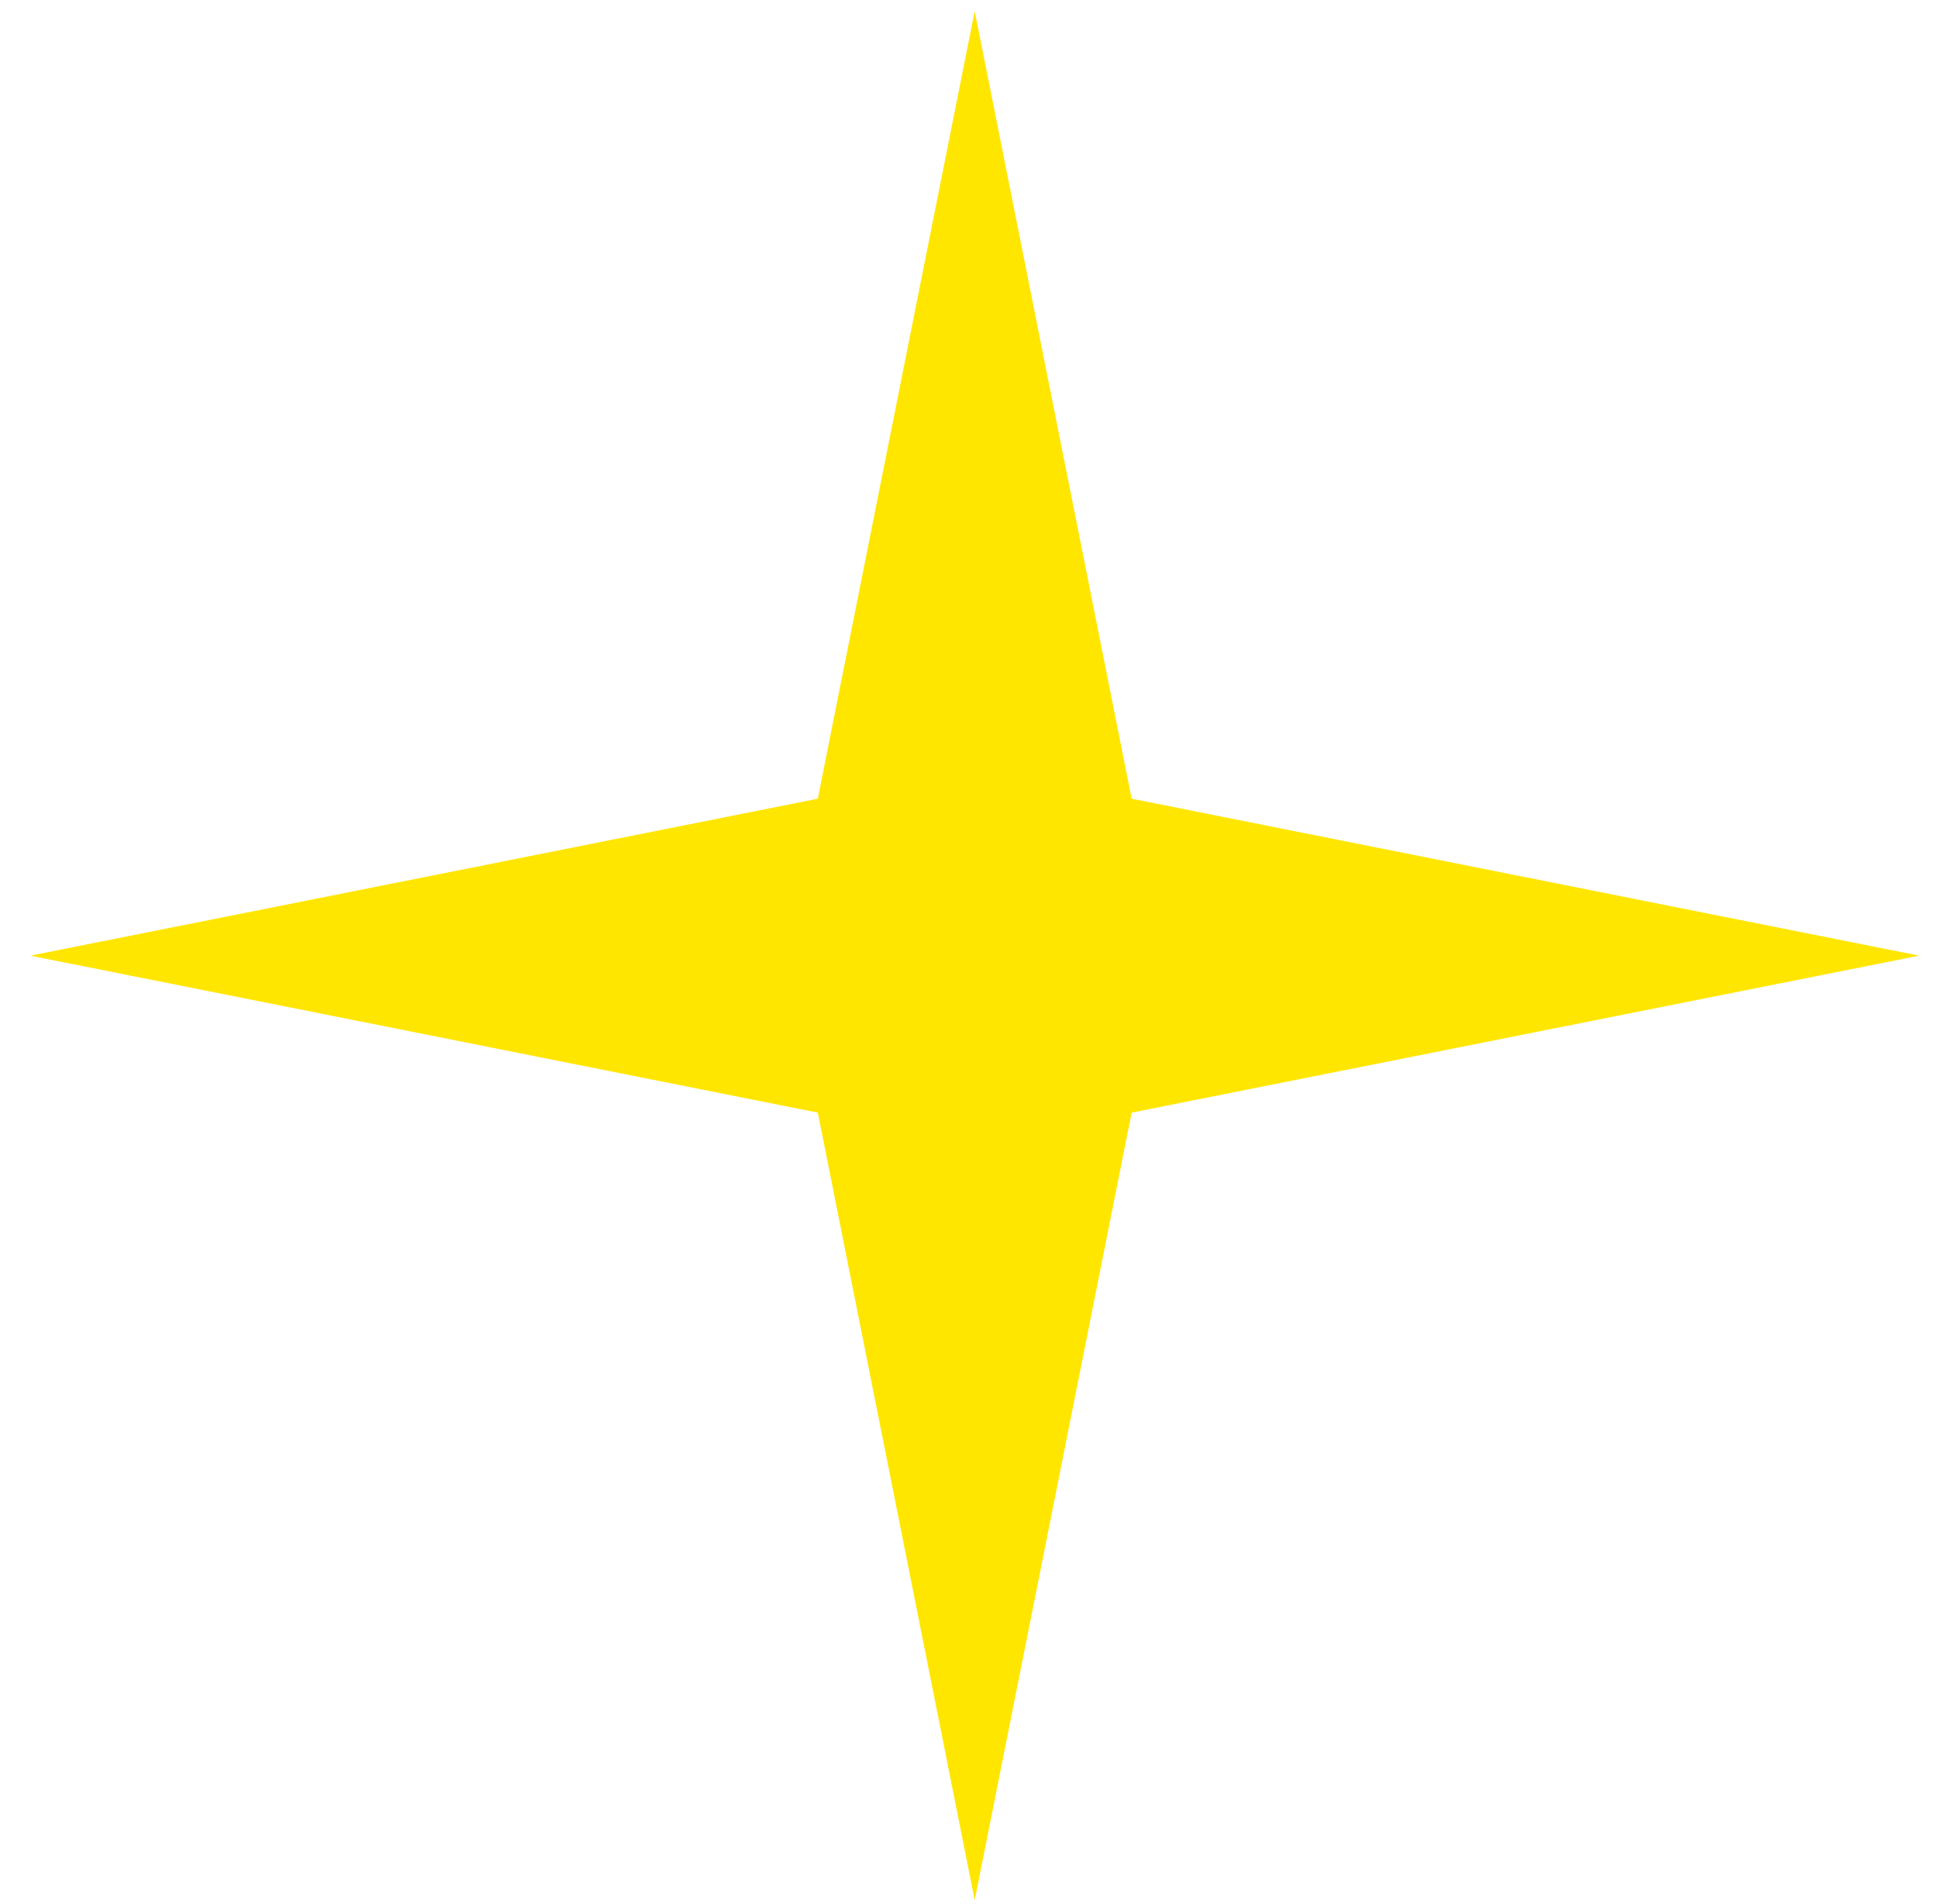
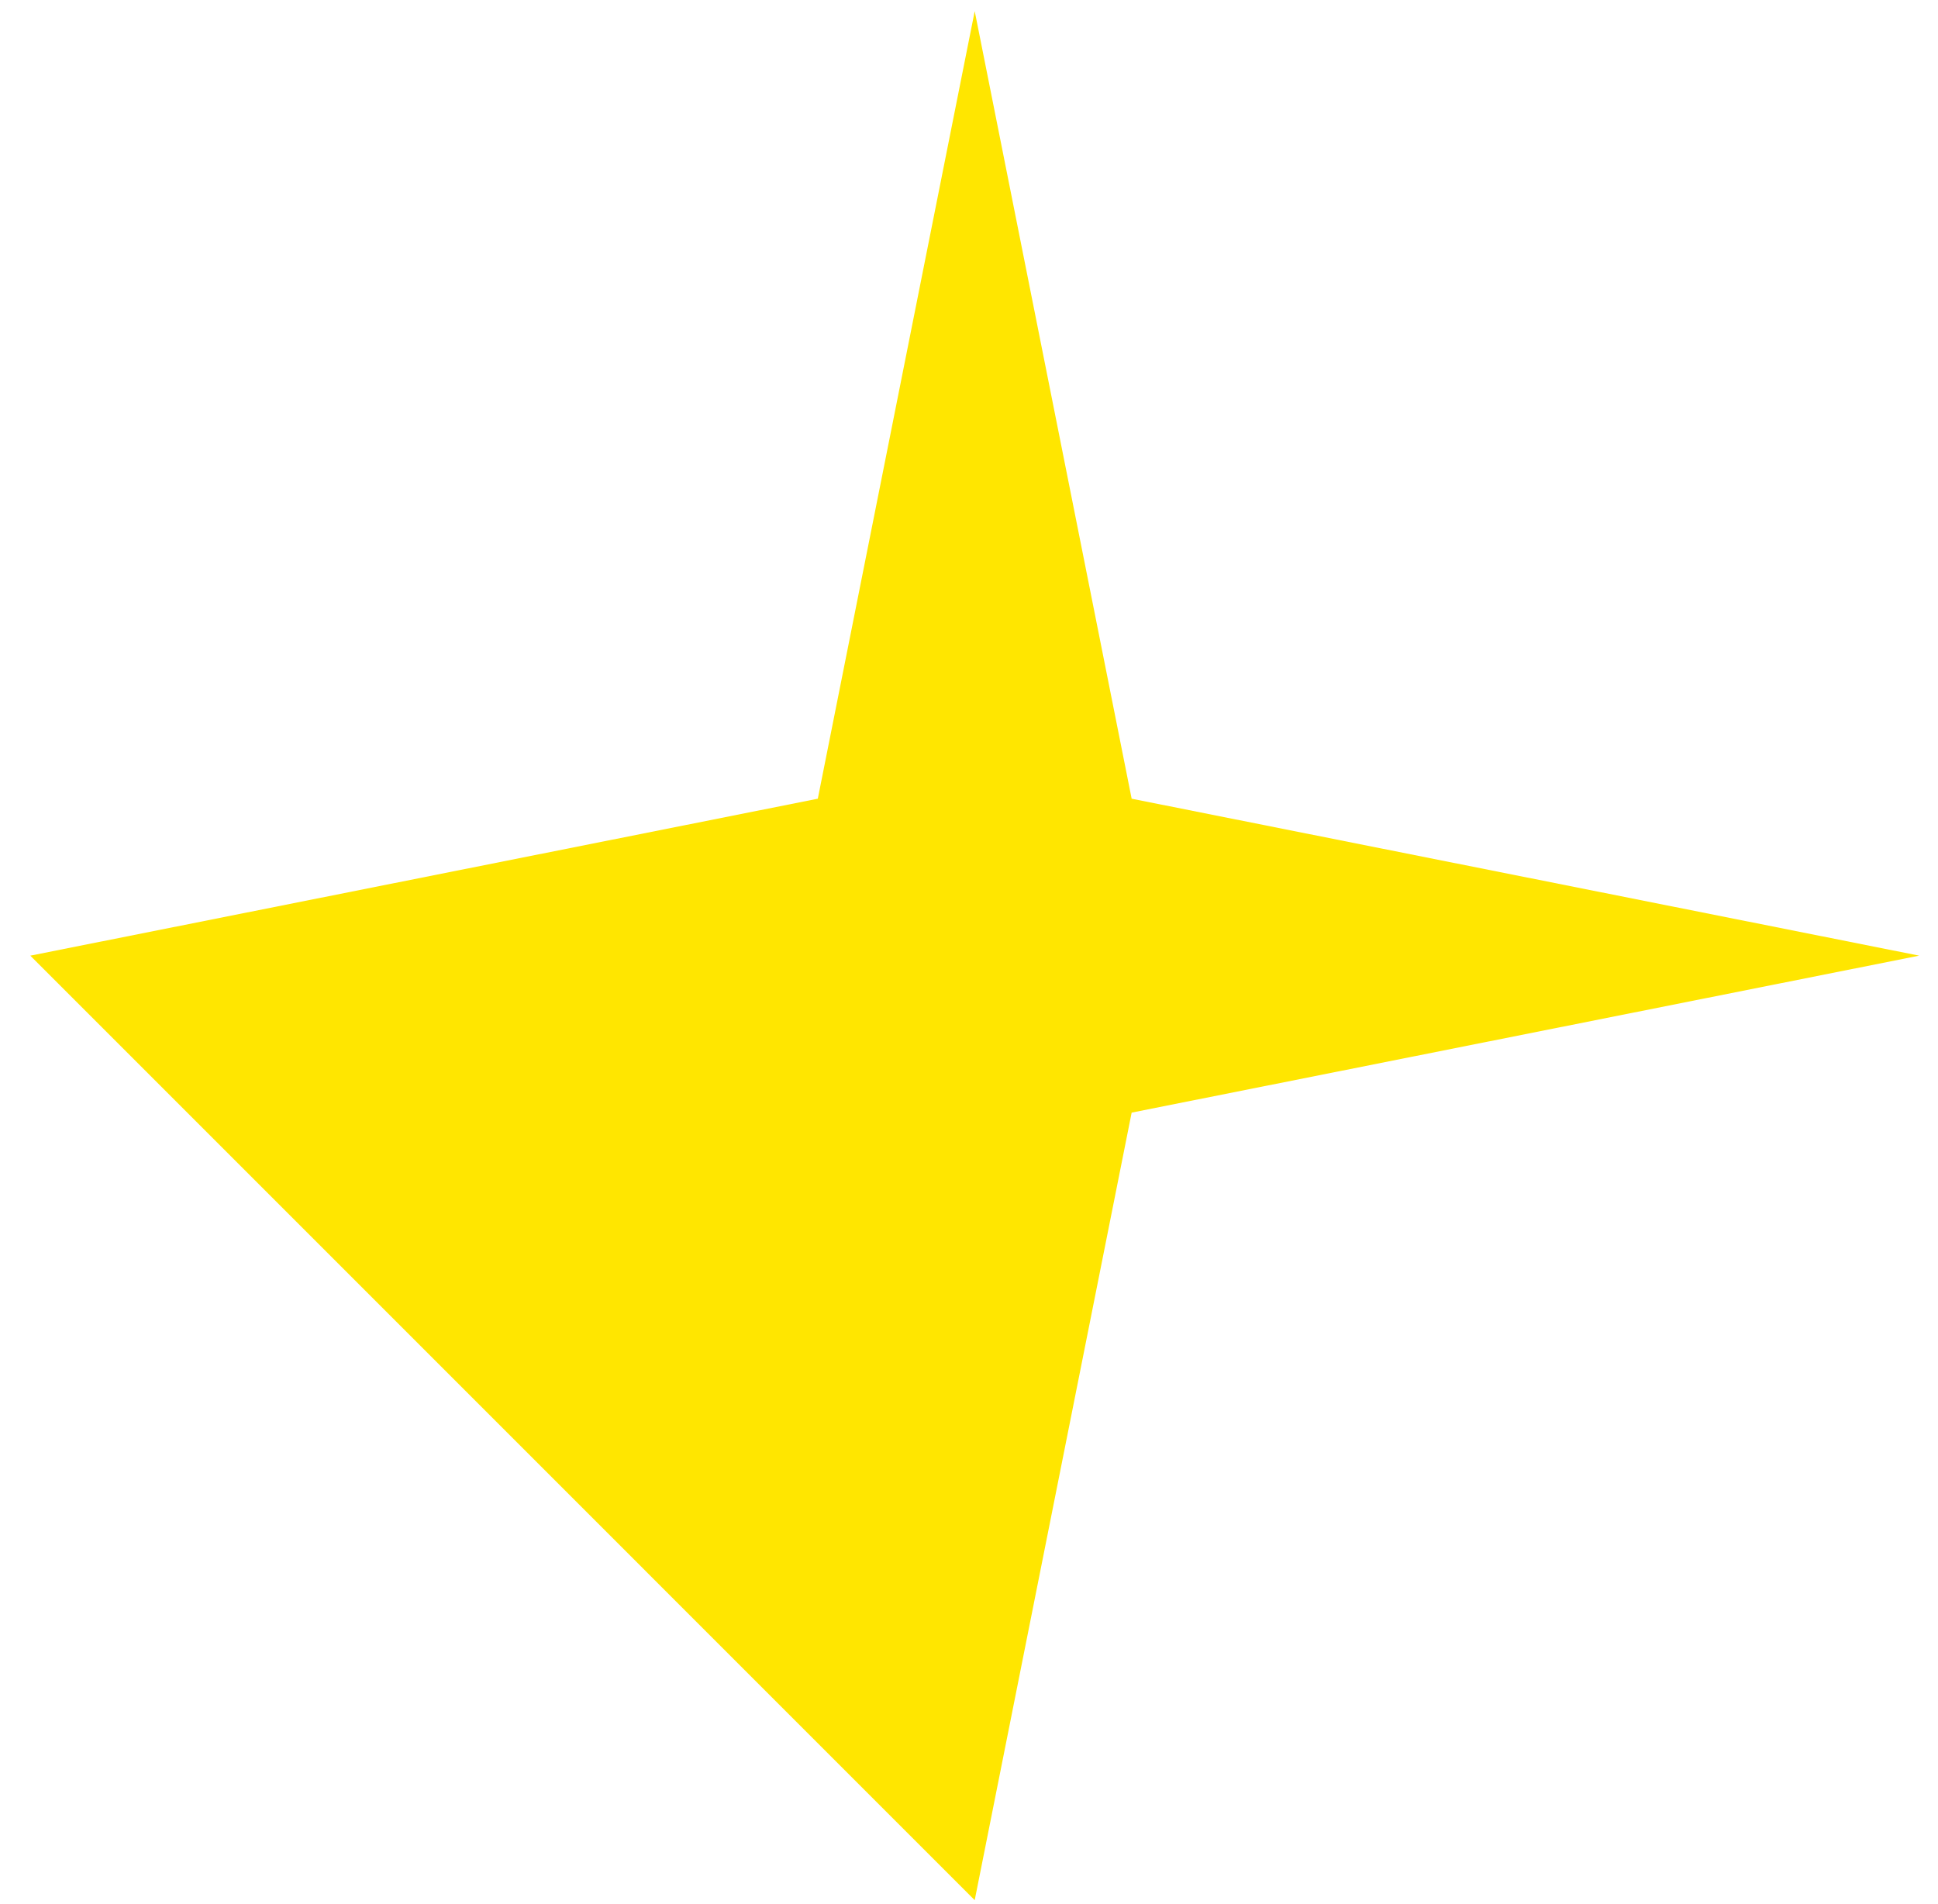
<svg xmlns="http://www.w3.org/2000/svg" width="57" height="56" viewBox="0 0 57 56" fill="none">
-   <path d="M28.668 0.328L33.284 23.49L56.446 28.106L33.284 32.722L28.668 55.884L24.053 32.722L0.891 28.106L24.053 23.49L28.668 0.328Z" fill="#FFE600" />
+   <path d="M28.668 0.328L33.284 23.49L56.446 28.106L33.284 32.722L28.668 55.884L0.891 28.106L24.053 23.49L28.668 0.328Z" fill="#FFE600" />
</svg>